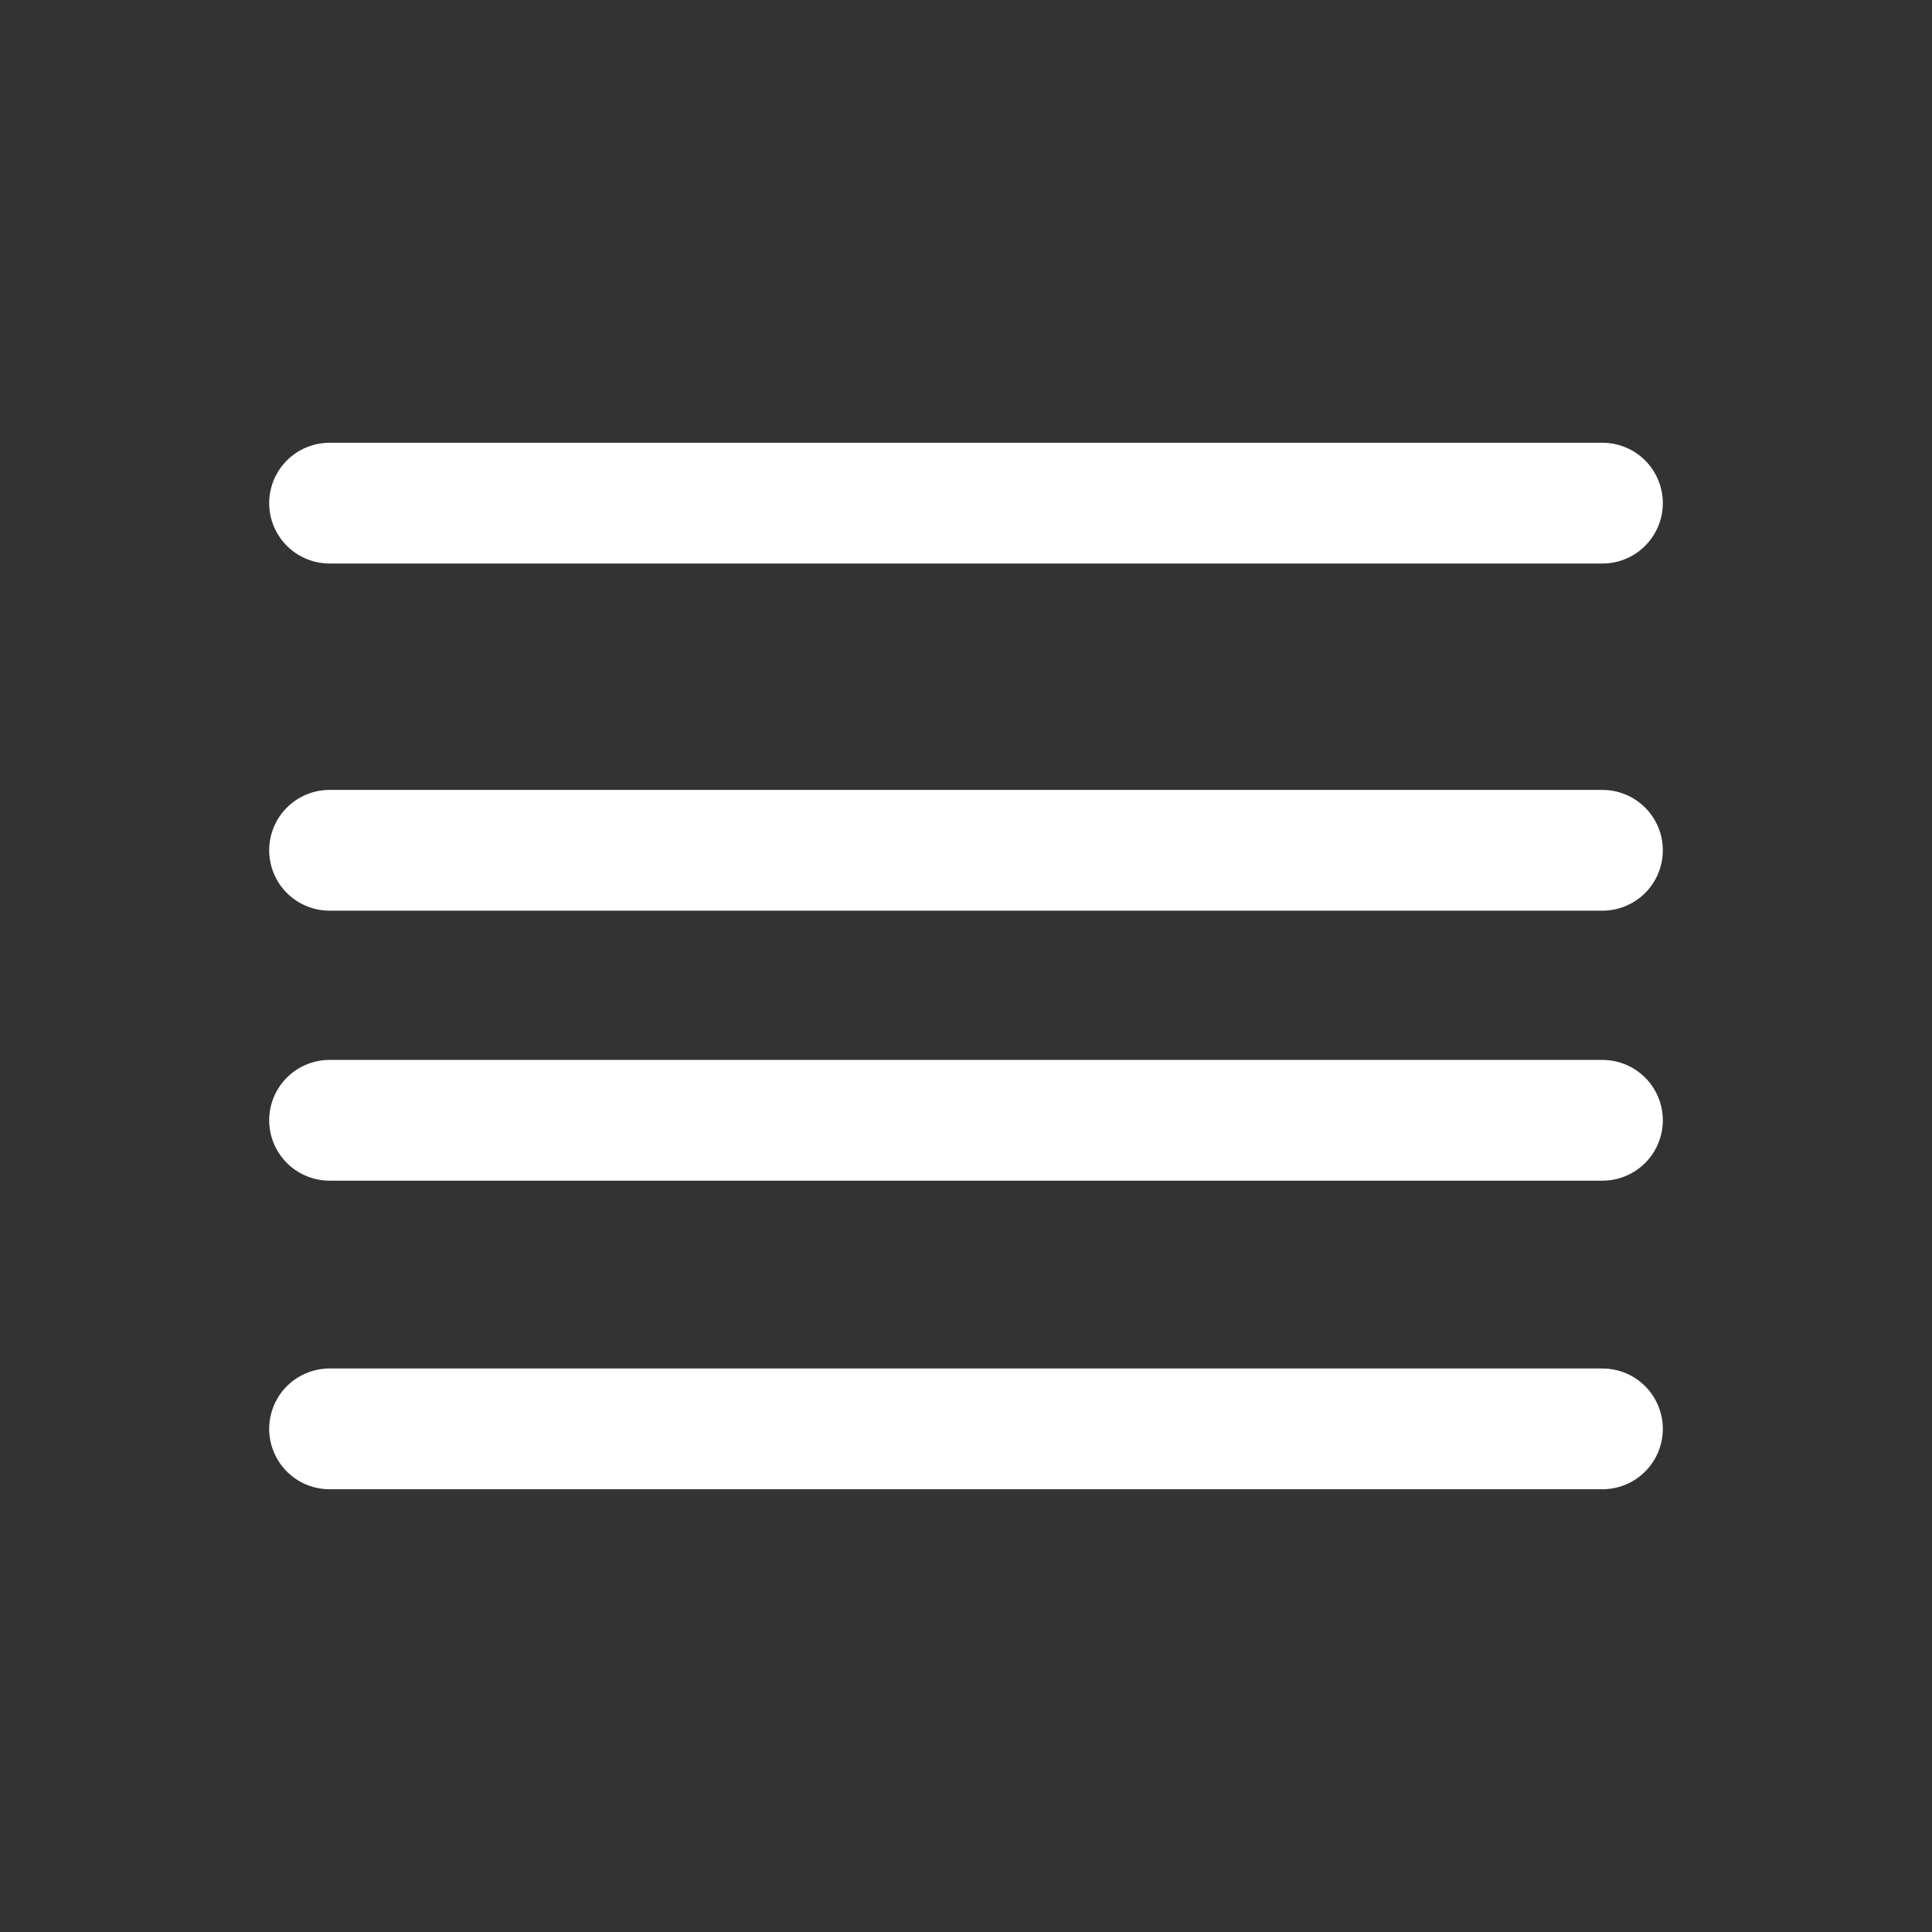
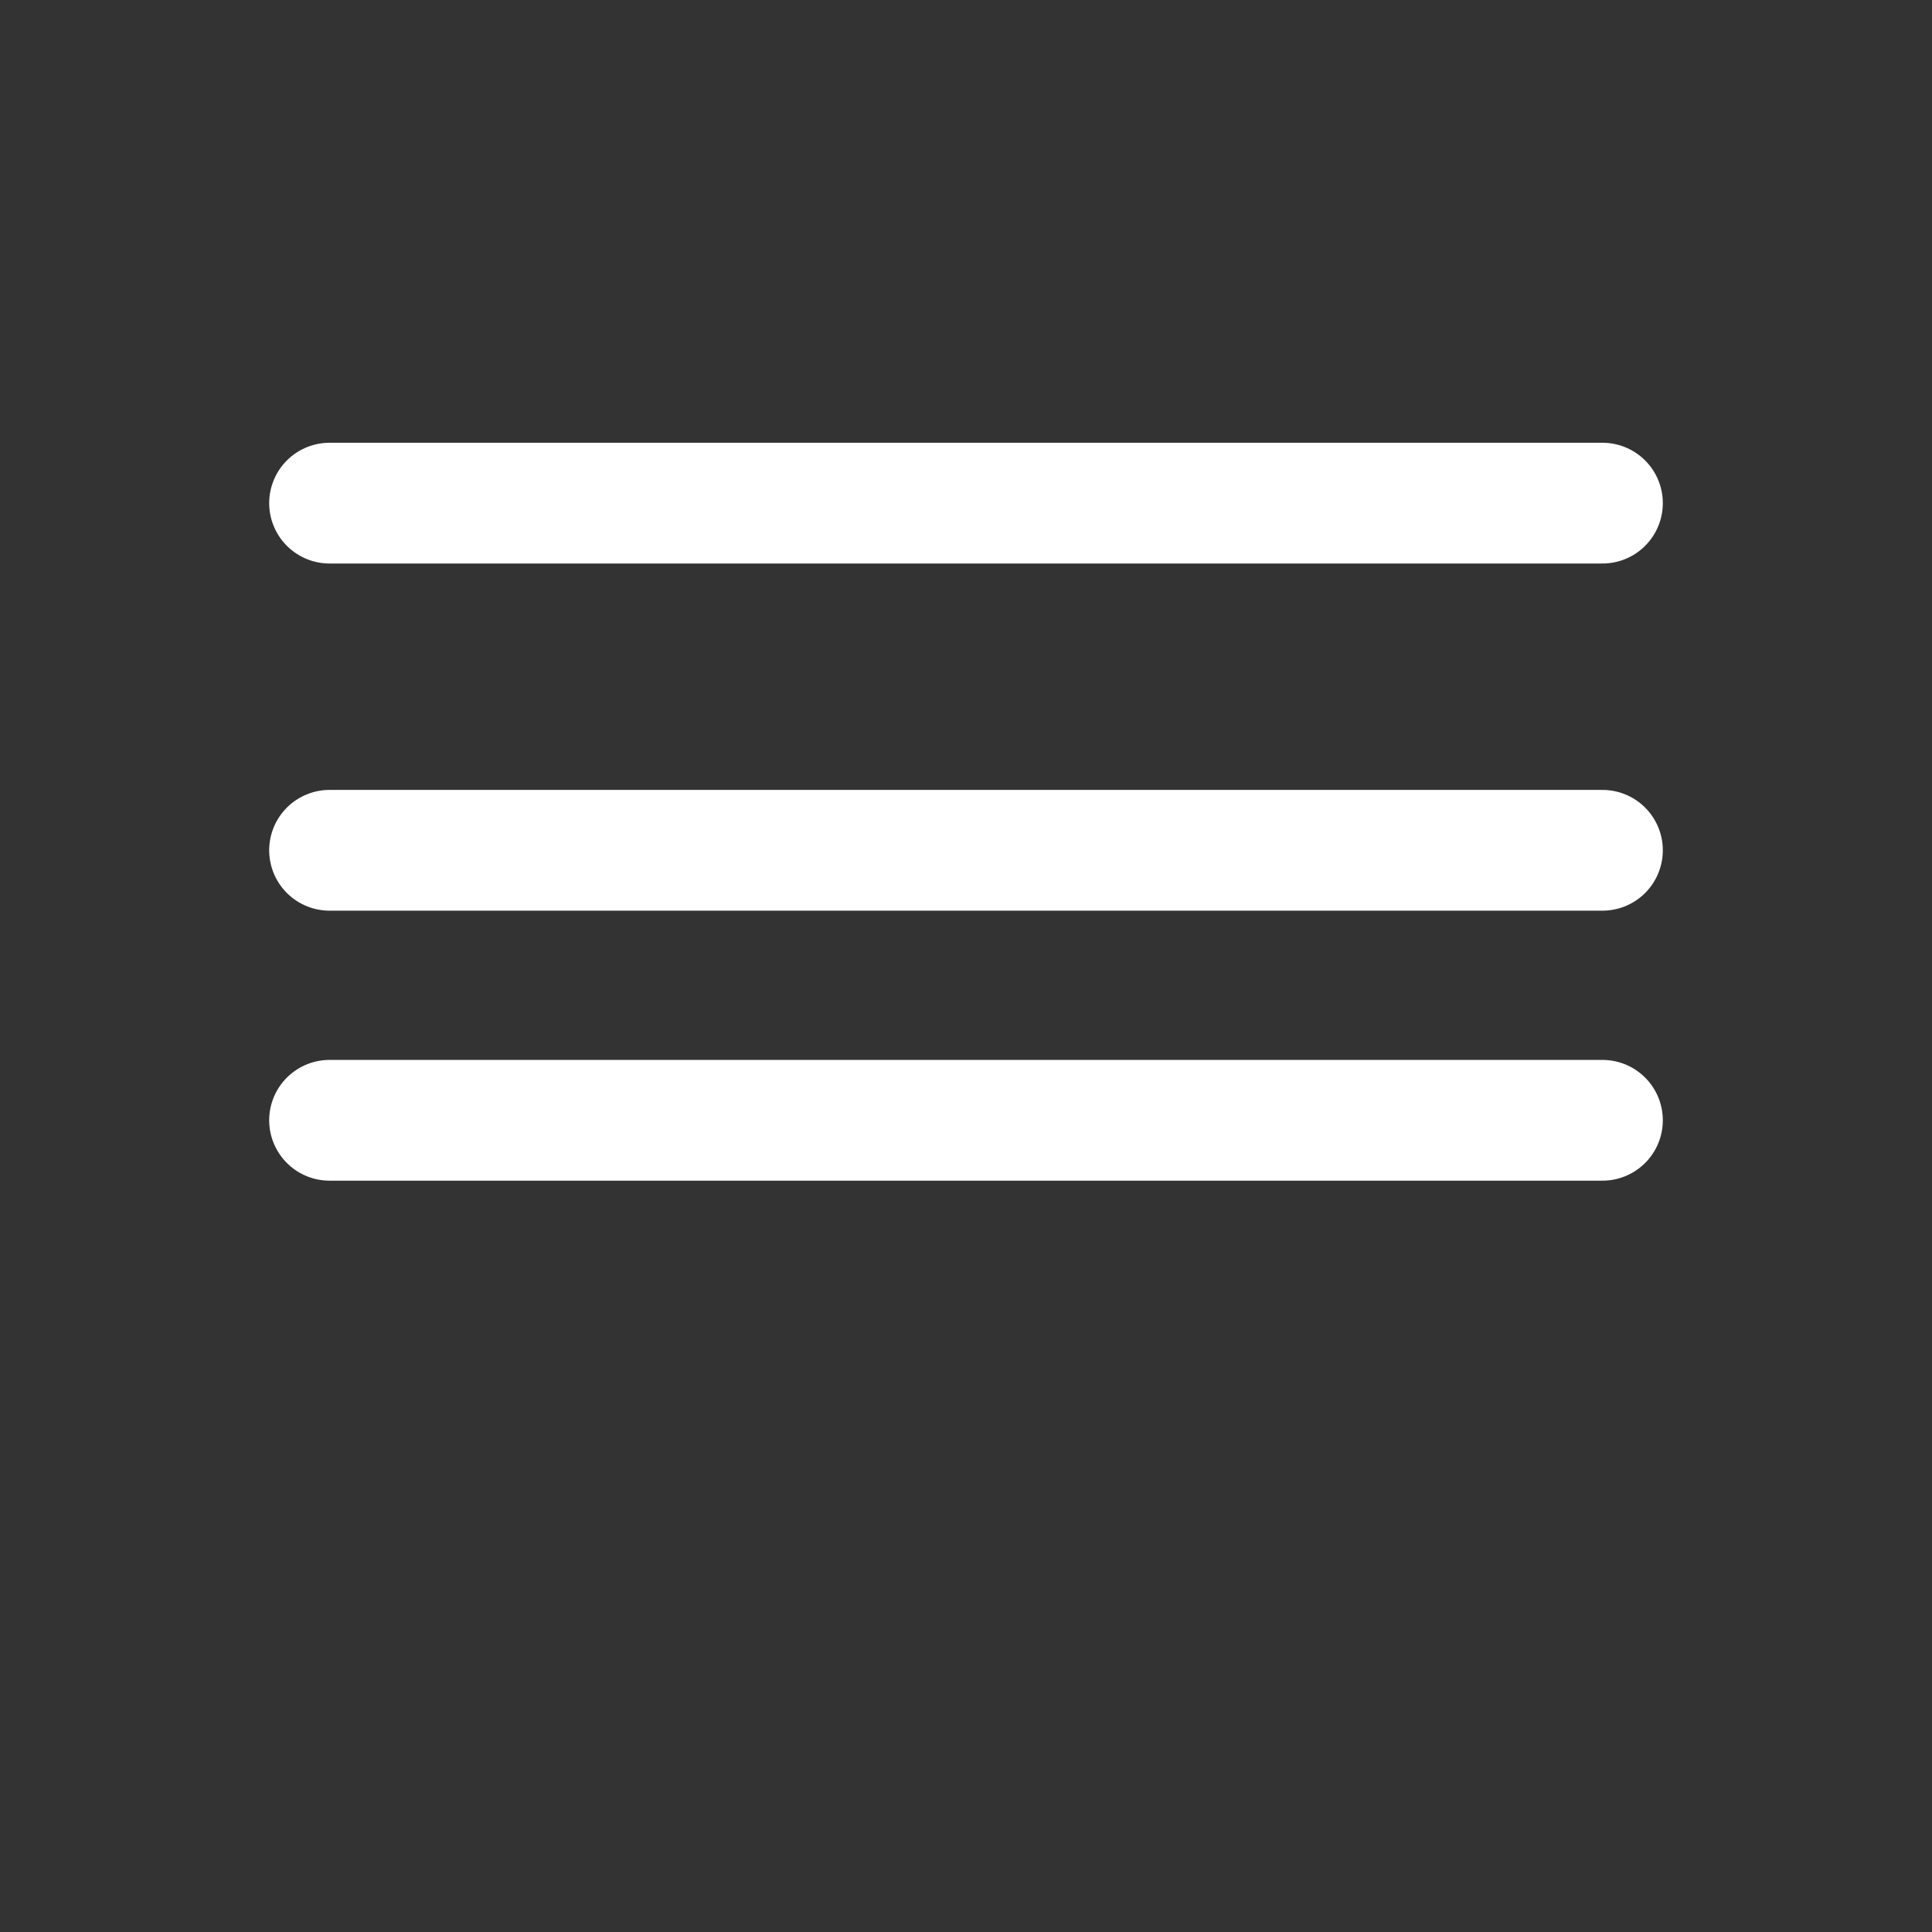
<svg xmlns="http://www.w3.org/2000/svg" width="64" height="64" viewBox="0 0 64 64" fill="none">
  <rect x="0" y="0" width="64" height="64" fill="#333333" stroke="none" />
-   <path d="M10.917 16.667H53.083M10.917 28.167H53.083M10.917 37.111H53.083M10.917 47.333H53.083" stroke="white" stroke-width="4" stroke-linecap="round" stroke-linejoin="round" />
+   <path d="M10.917 16.667H53.083M10.917 28.167H53.083M10.917 37.111H53.083H53.083" stroke="white" stroke-width="4" stroke-linecap="round" stroke-linejoin="round" />
</svg>